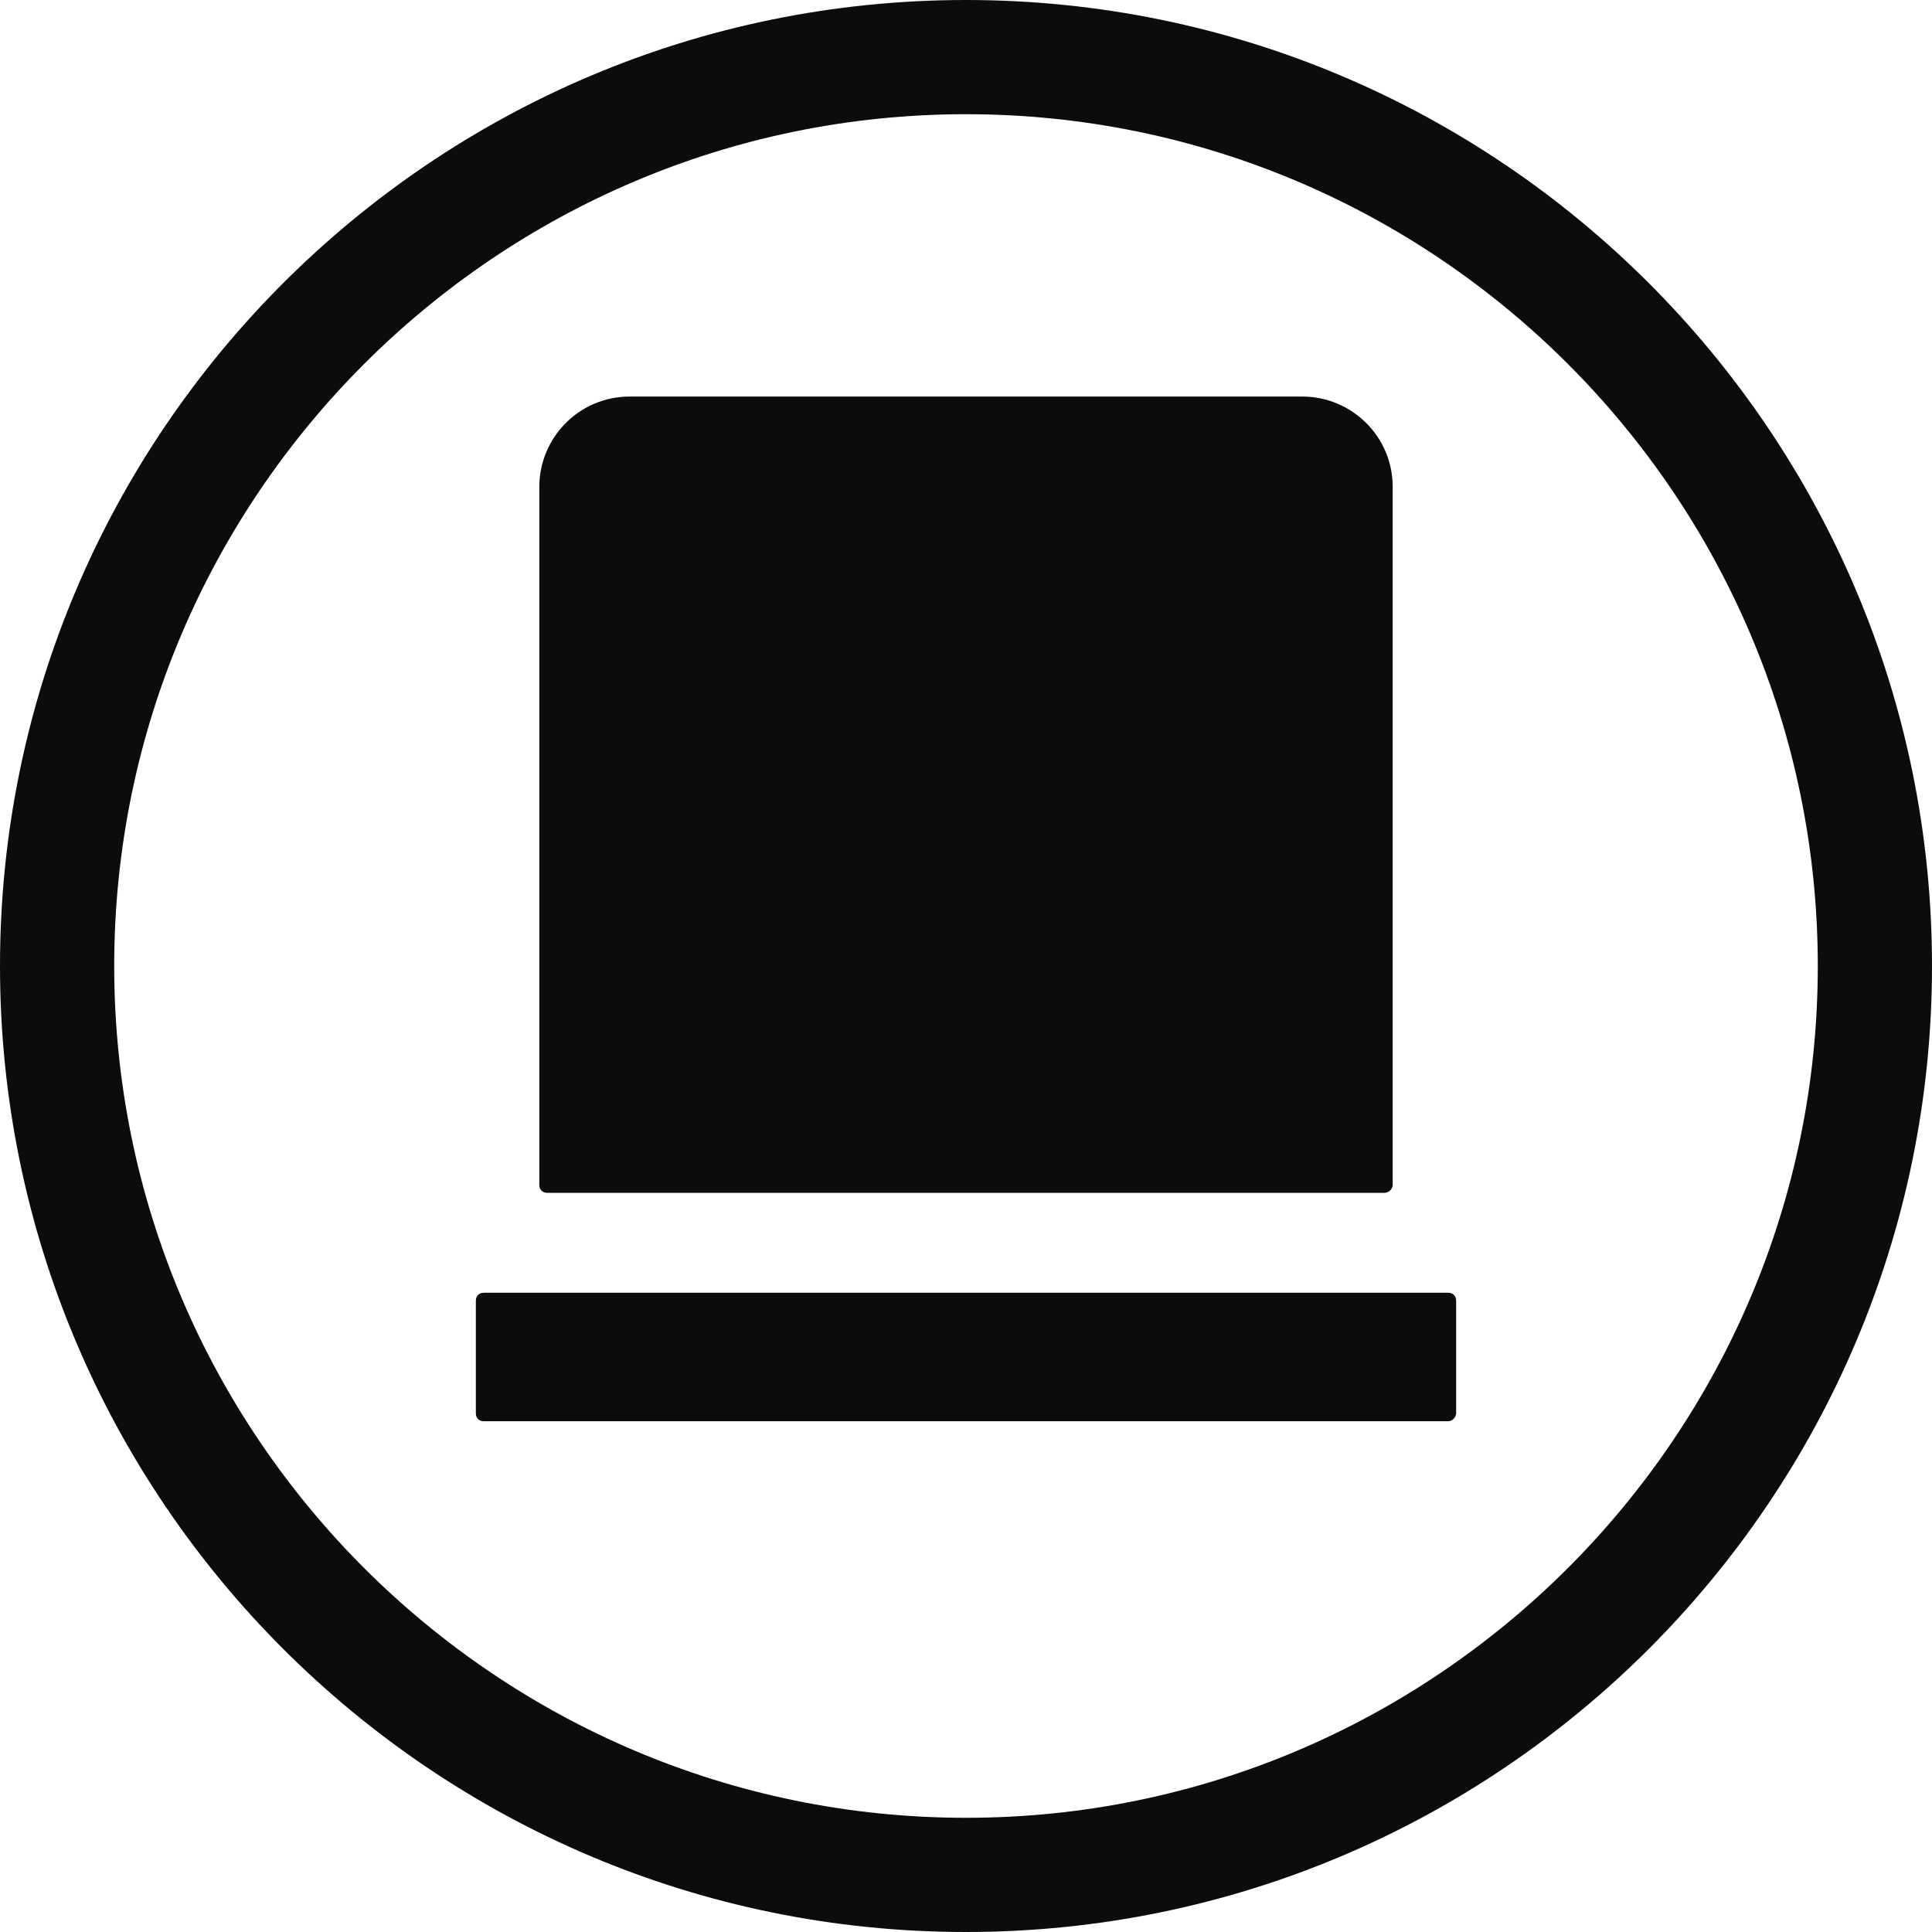
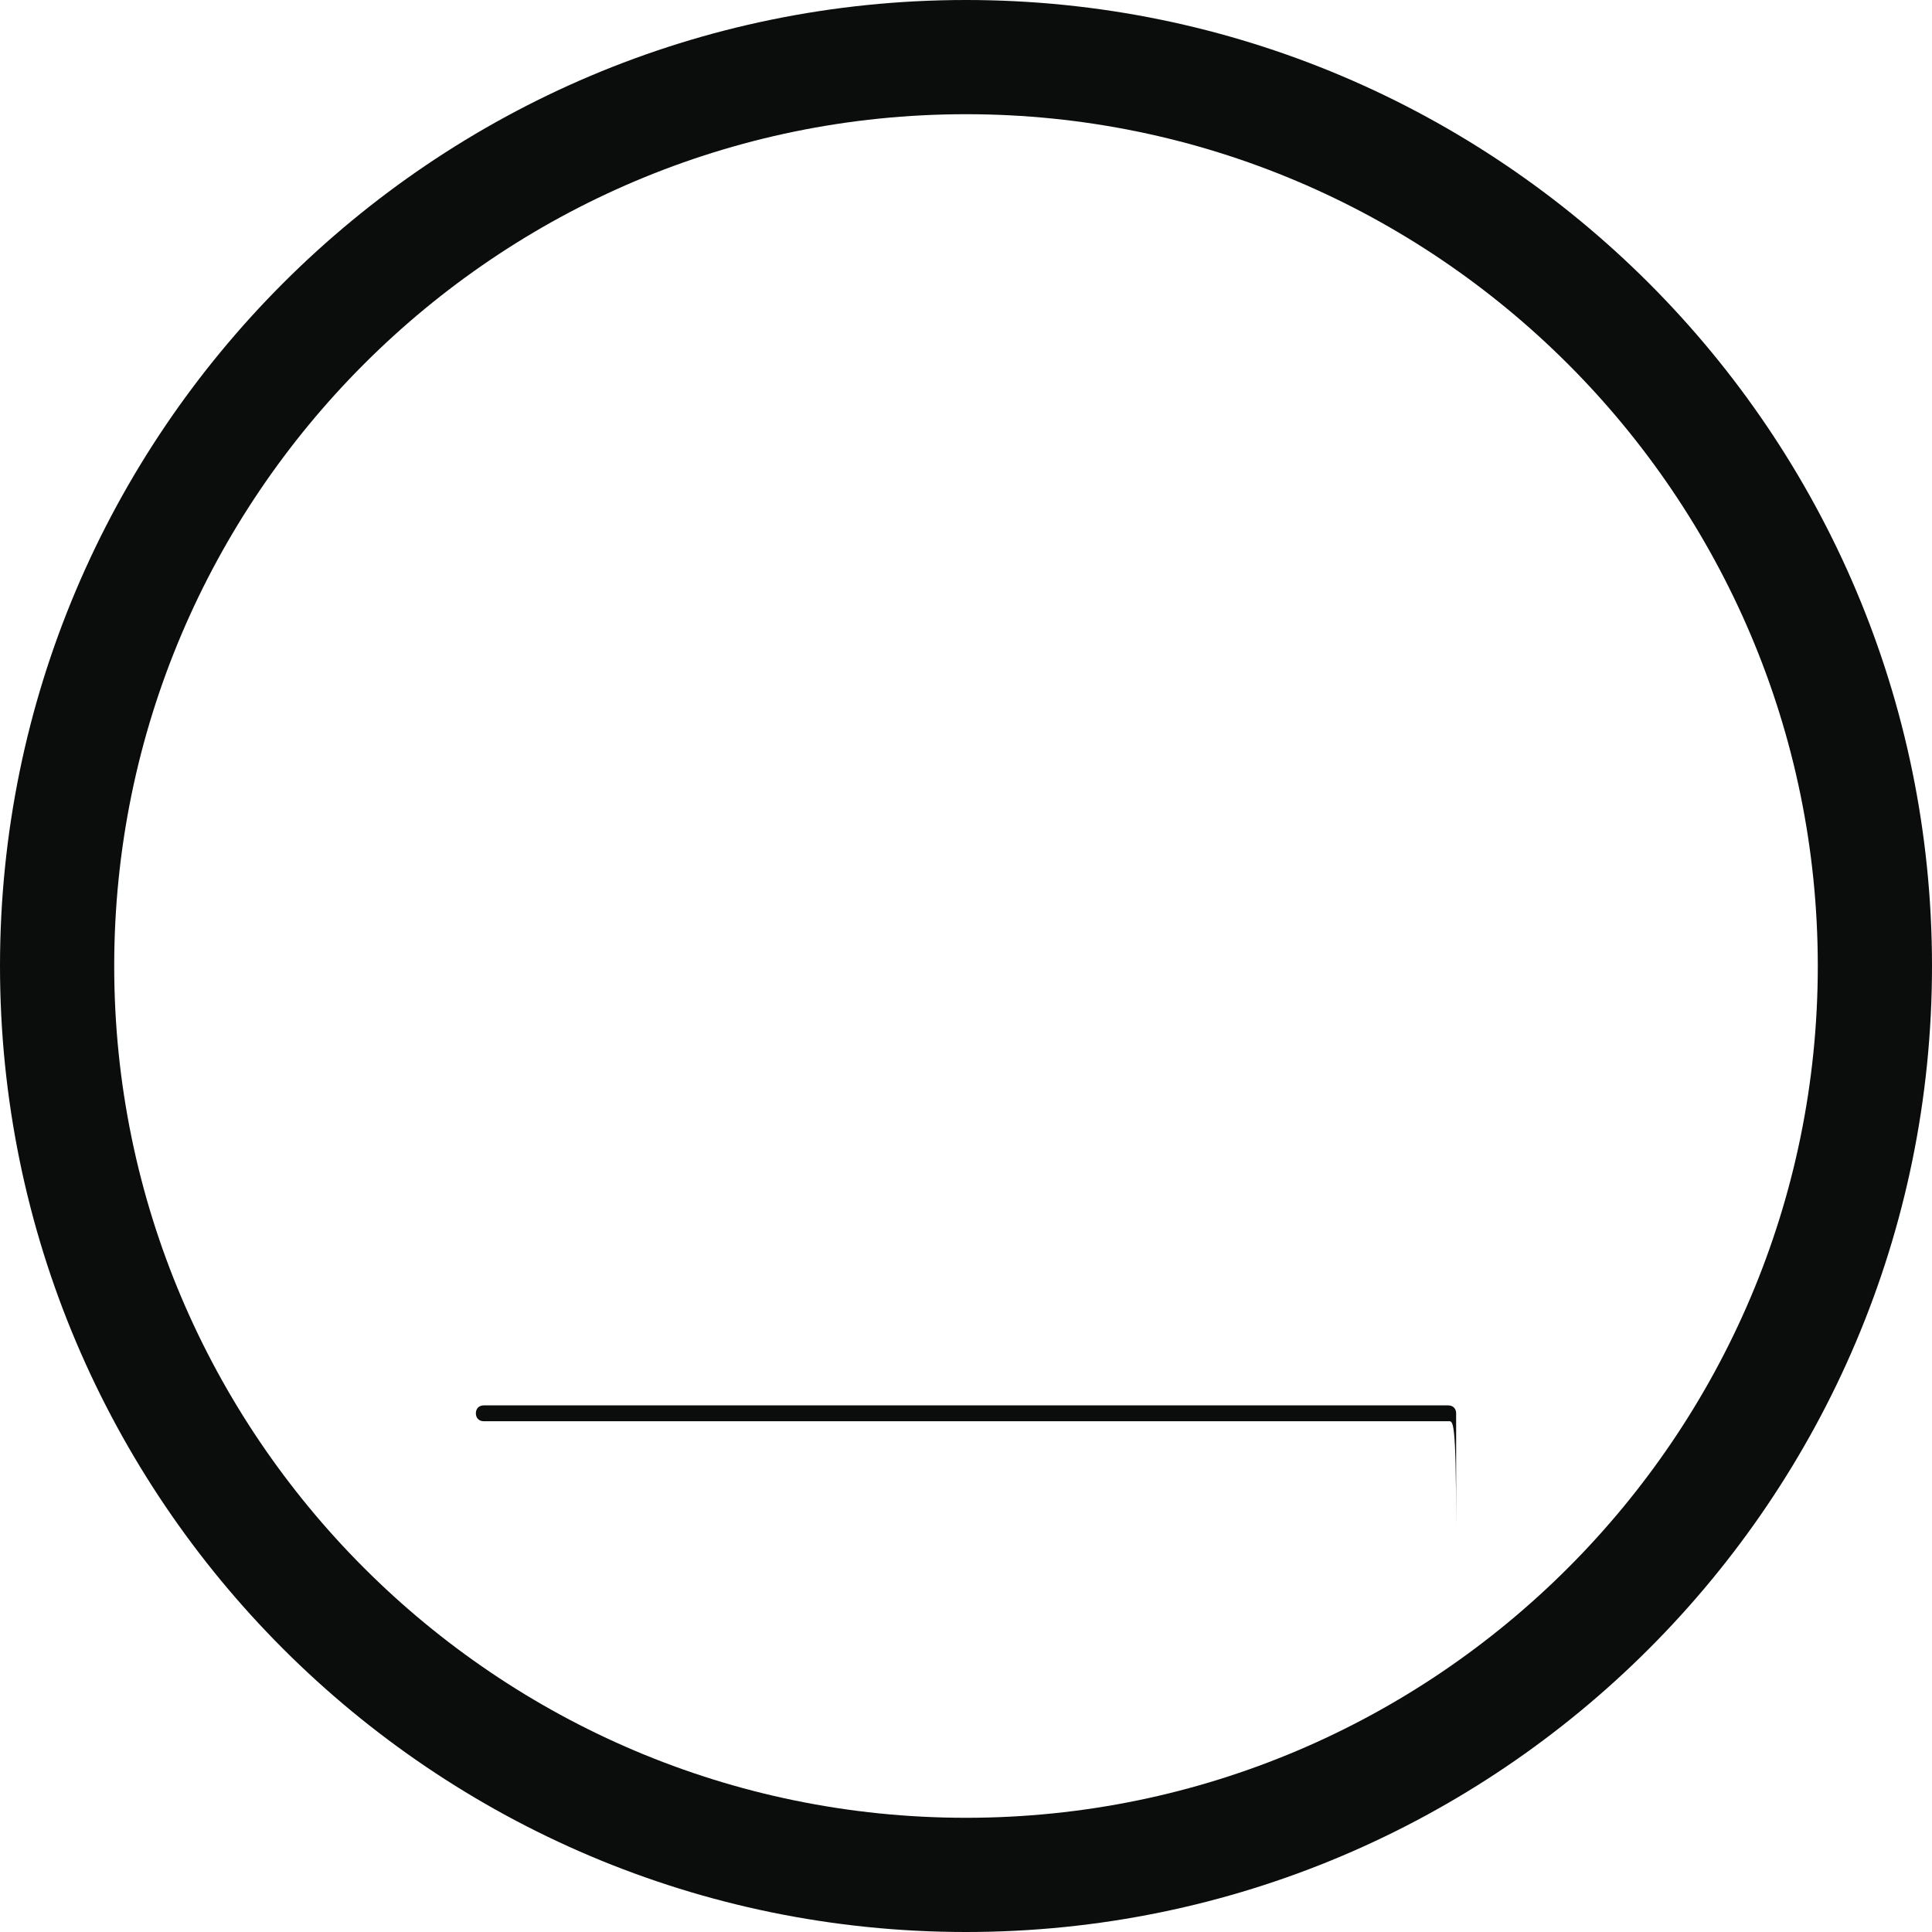
<svg xmlns="http://www.w3.org/2000/svg" version="1.1" x="0px" y="0px" width="121.8px" height="121.8px" viewBox="0 0 121.8 121.8" style="enable-background:new 0 0 121.8 121.8;" xml:space="preserve">
  <style type="text/css">
	.st0{fill:#0B0C0C;}
</style>
  <defs>
</defs>
  <g>
    <g>
-       <path class="st0" d="M87.3,75.2H34.5c-0.3,0-0.5-0.2-0.5-0.5v-44c0-3.1,2.5-5.7,5.7-5.7h42.4c3.1,0,5.7,2.5,5.7,5.7v44    C87.8,75,87.5,75.2,87.3,75.2z" />
-       <path class="st0" d="M91.3,89.6H30.5c-0.3,0-0.5-0.2-0.5-0.5V82c0-0.3,0.2-0.5,0.5-0.5h60.8c0.3,0,0.5,0.2,0.5,0.5v7.1    C91.8,89.3,91.6,89.6,91.3,89.6z" />
+       <path class="st0" d="M91.3,89.6H30.5c-0.3,0-0.5-0.2-0.5-0.5c0-0.3,0.2-0.5,0.5-0.5h60.8c0.3,0,0.5,0.2,0.5,0.5v7.1    C91.8,89.3,91.6,89.6,91.3,89.6z" />
    </g>
    <path class="st0" d="M60.9,121.8C27.3,121.8,0,94.5,0,60.9S27.3,0,60.9,0s60.9,27.3,60.9,60.9S94.5,121.8,60.9,121.8z M60.9,7.2   C31.3,7.2,7.2,31.3,7.2,60.9s24.1,53.7,53.7,53.7s53.7-24.1,53.7-53.7S90.5,7.2,60.9,7.2z" />
  </g>
</svg>